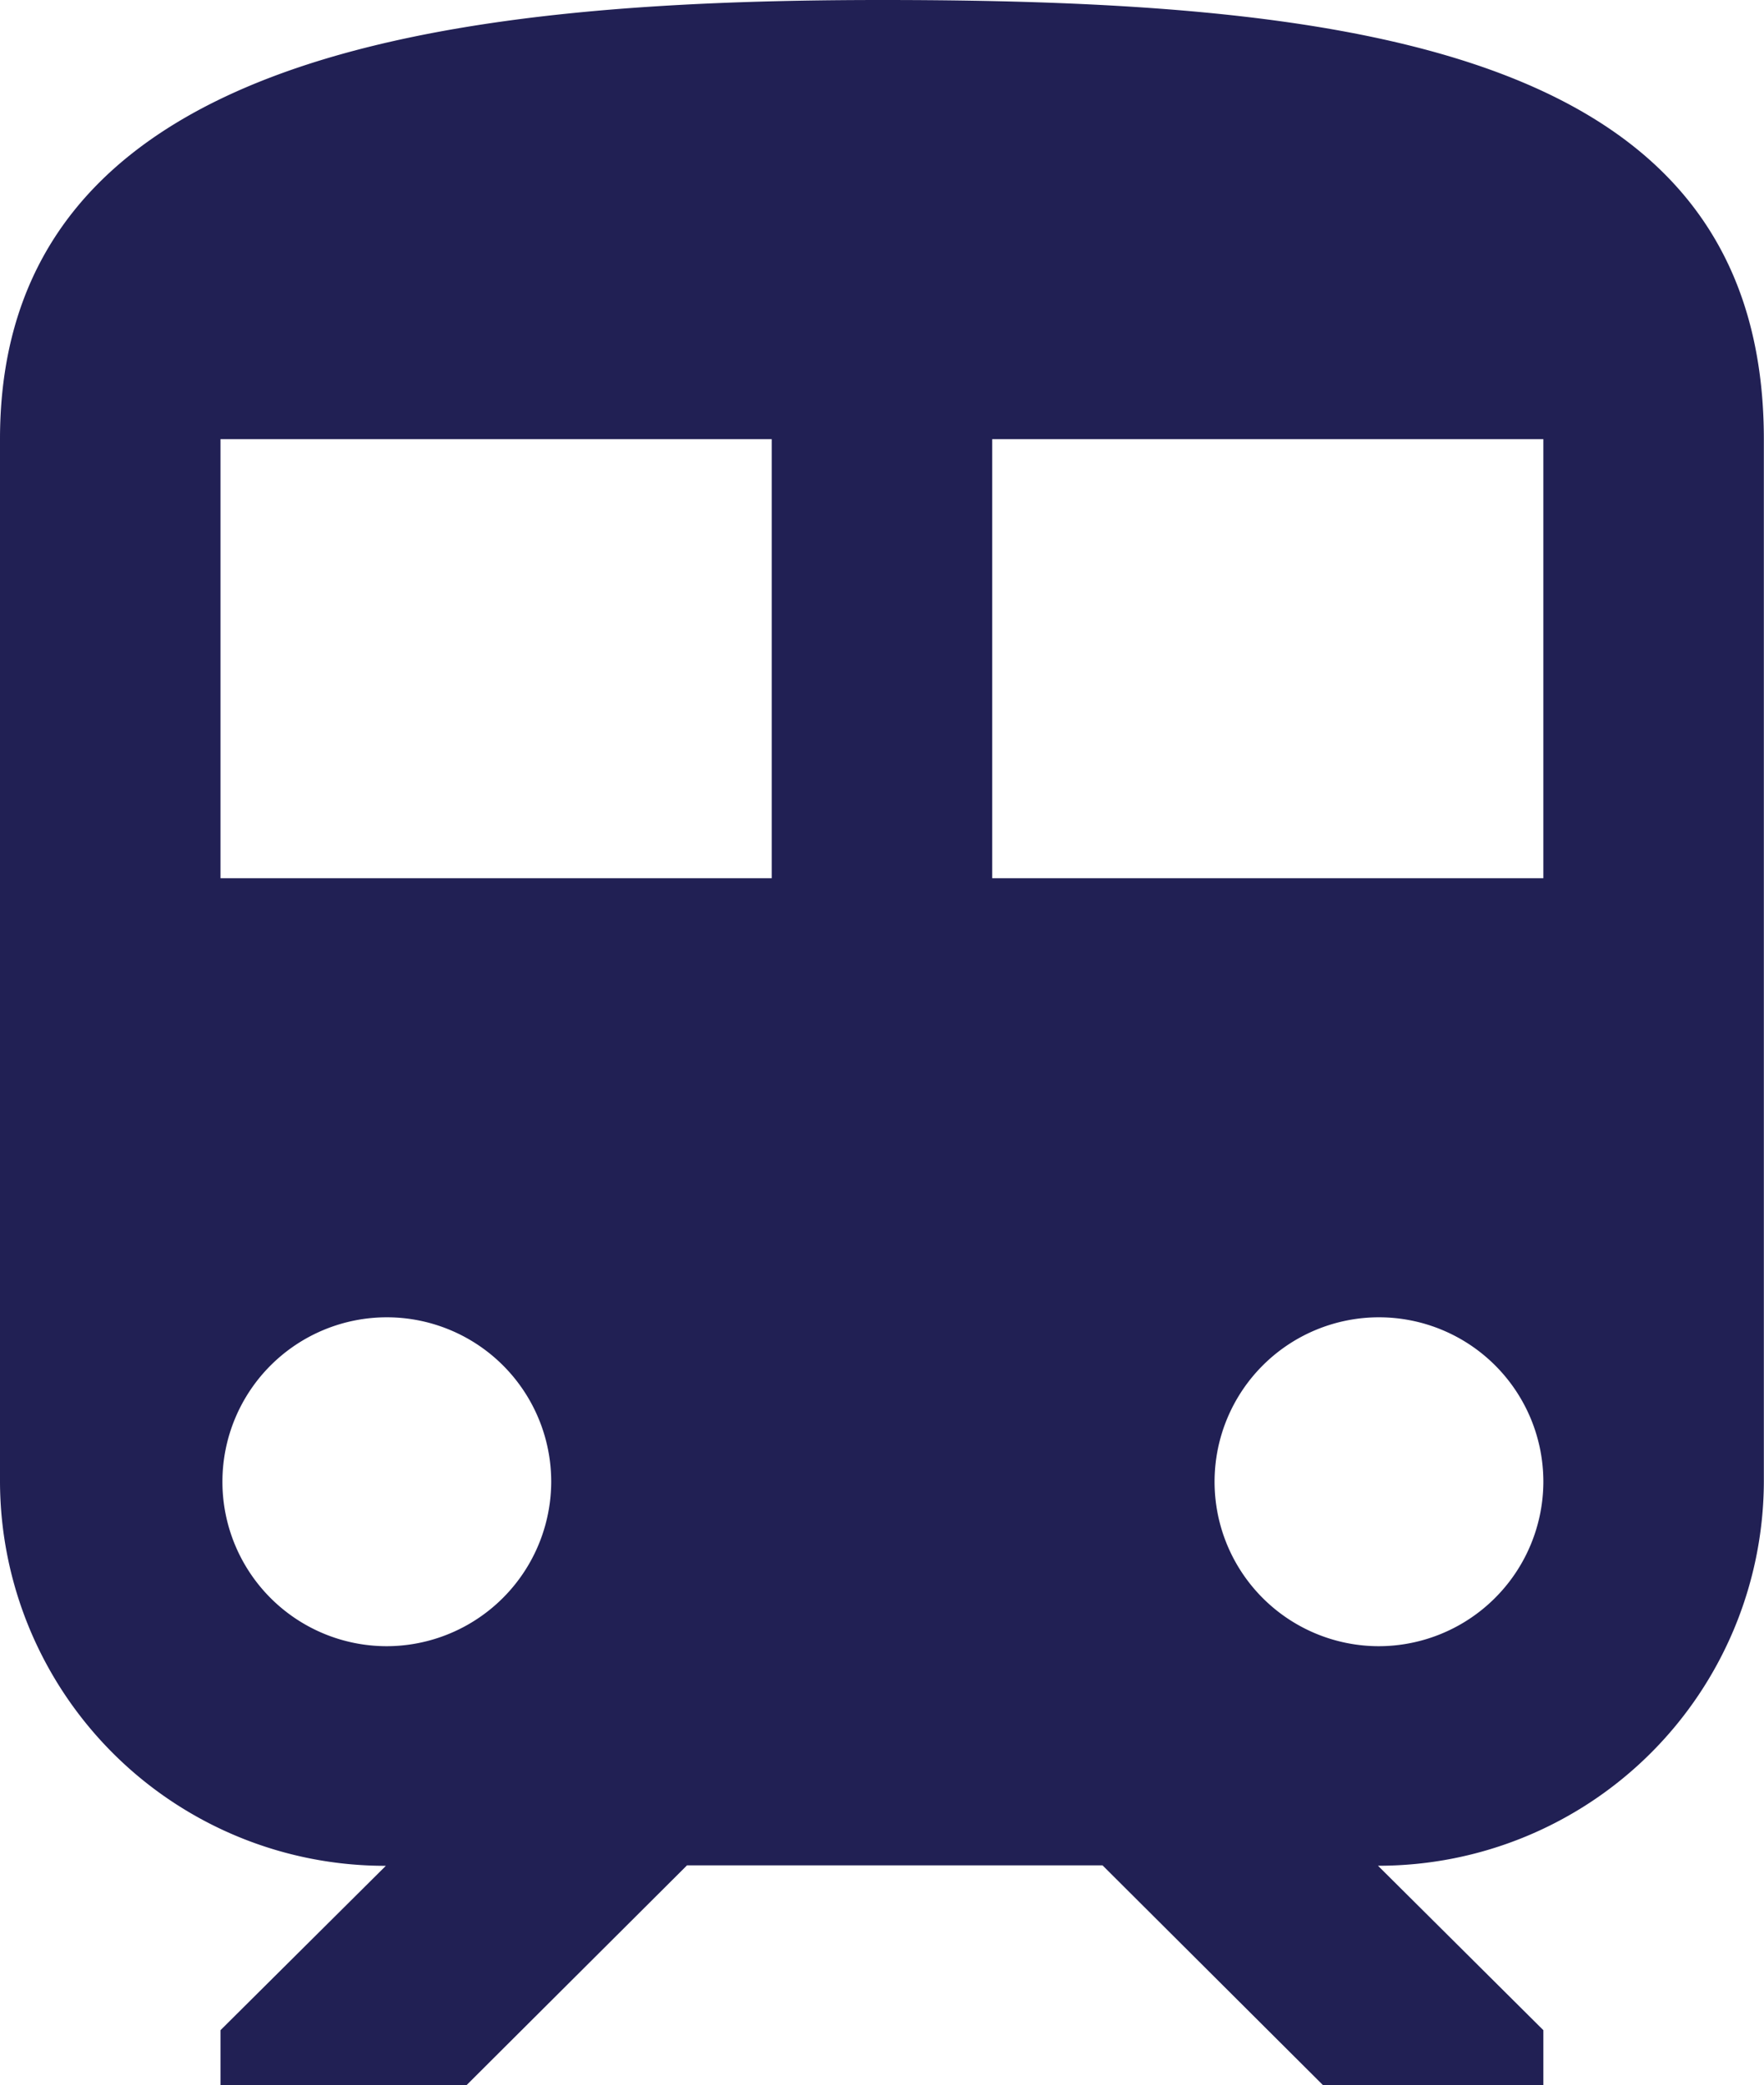
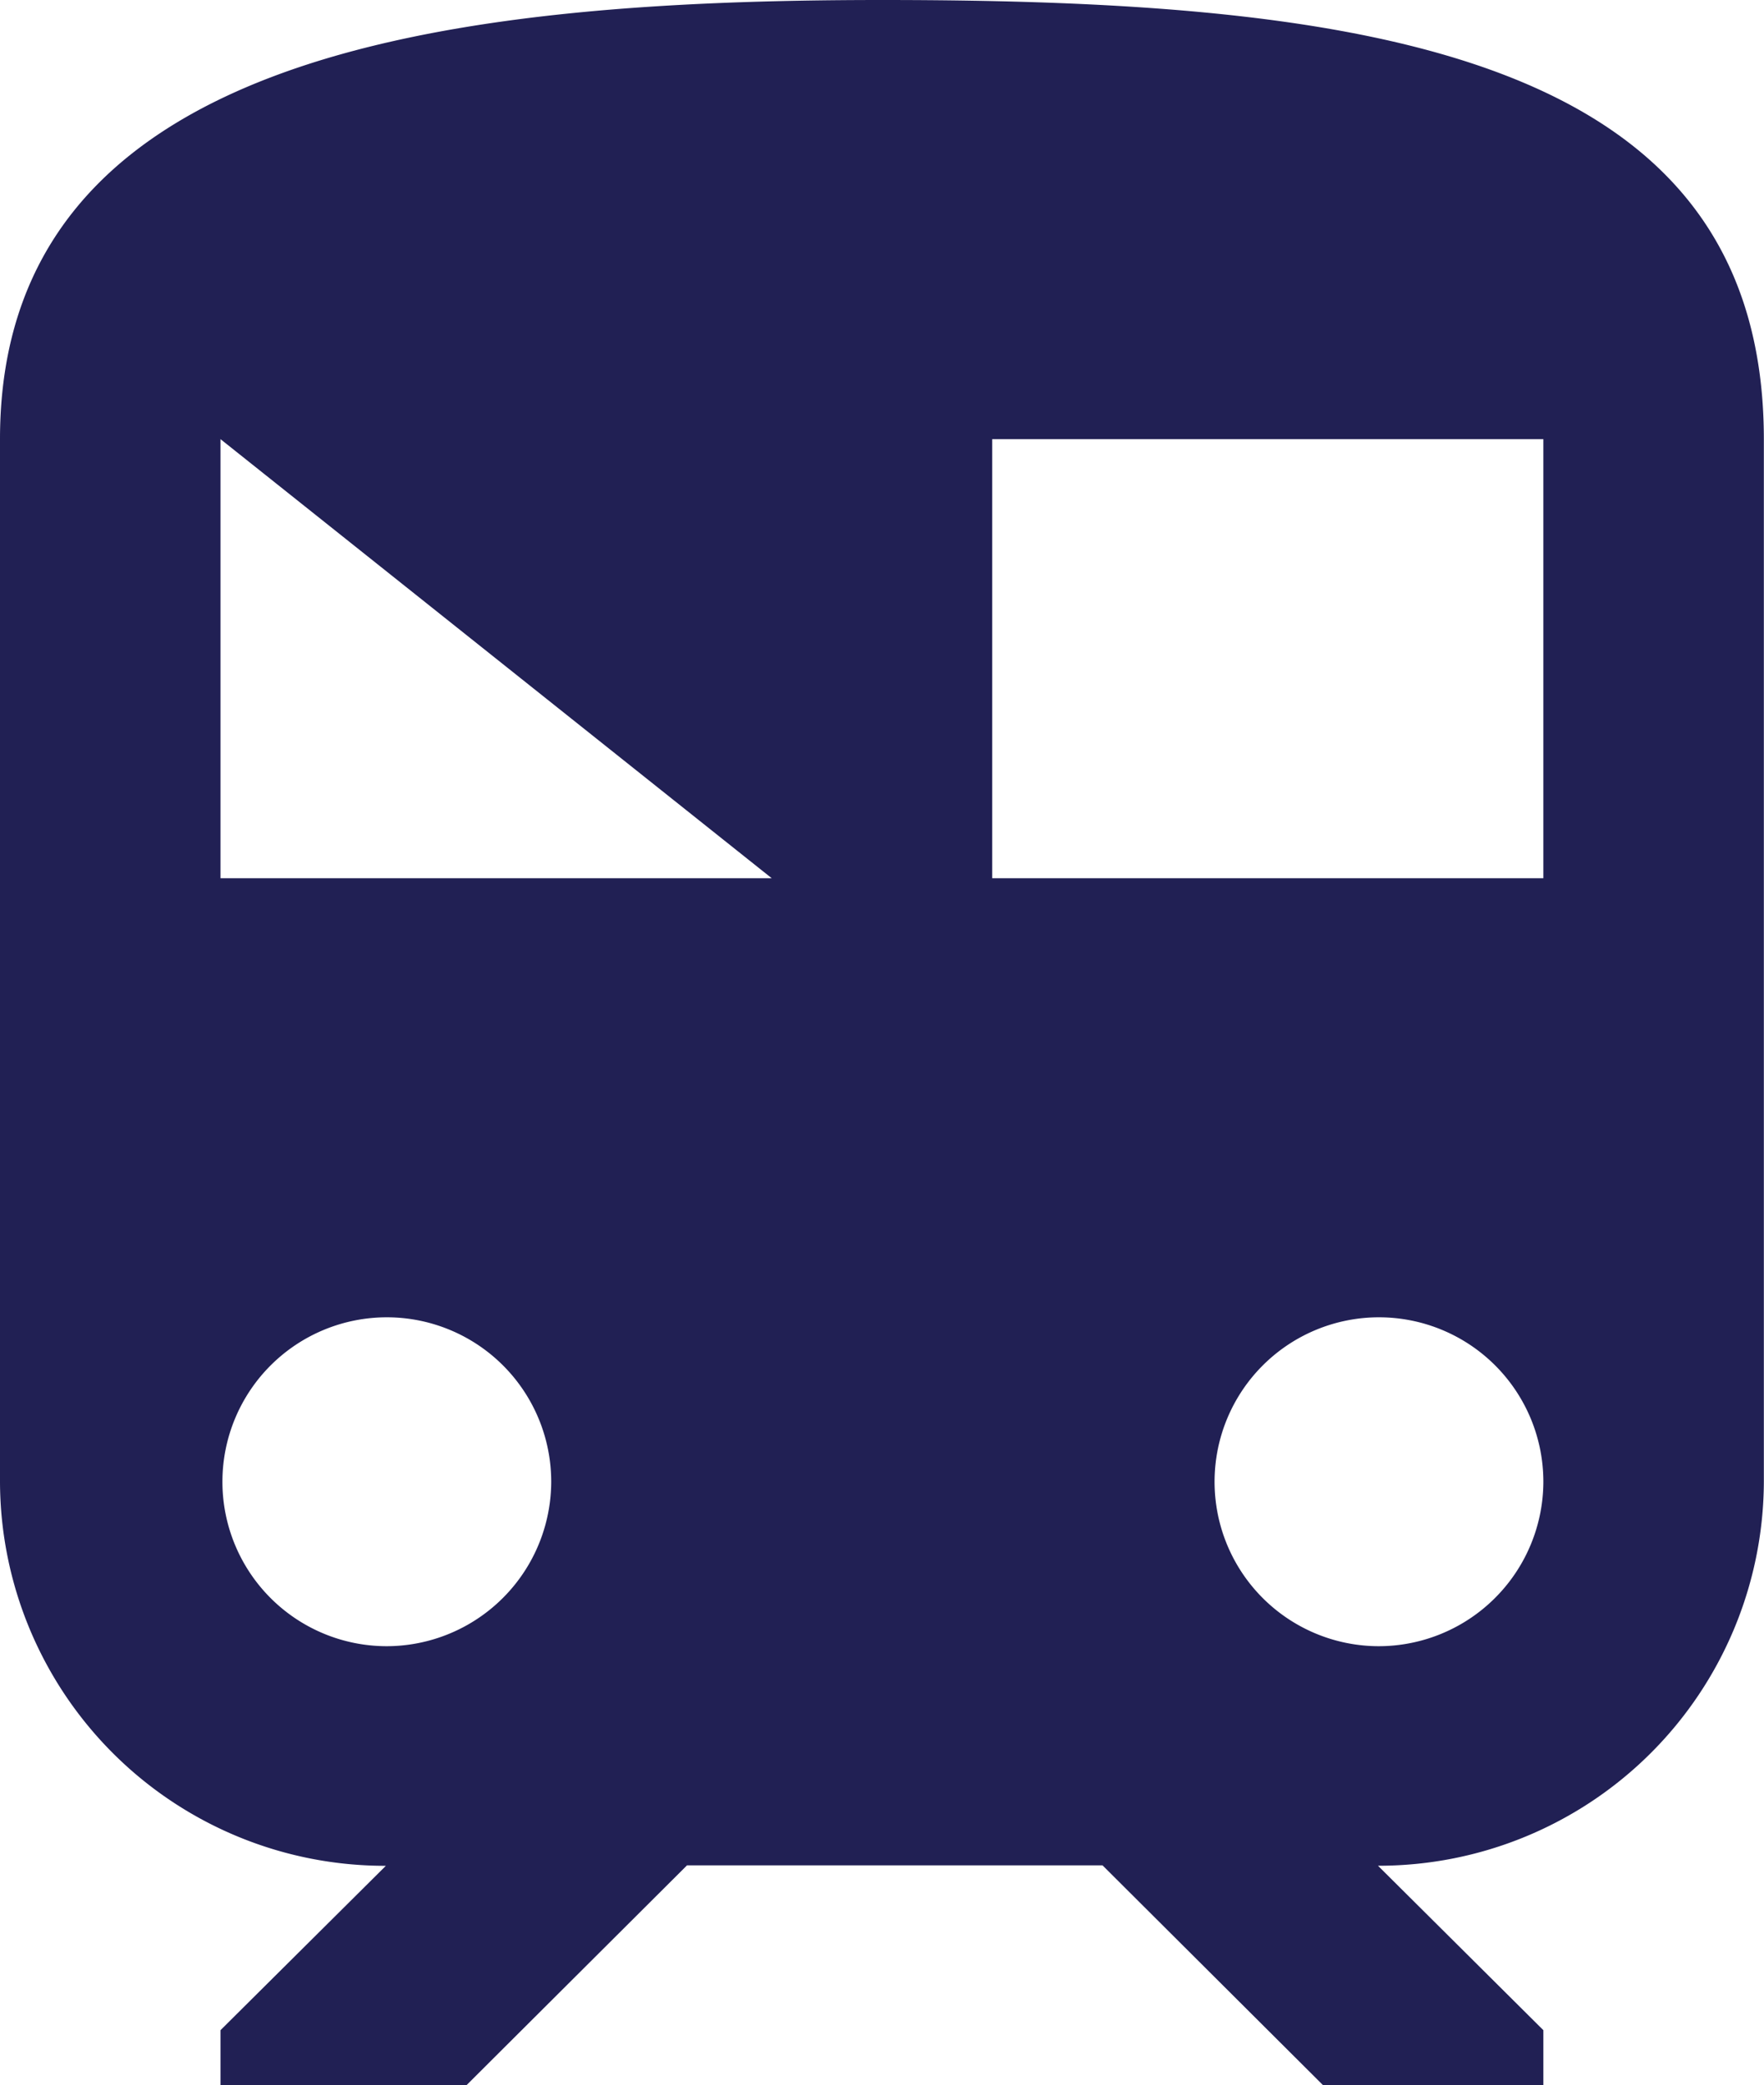
<svg xmlns="http://www.w3.org/2000/svg" width="25.688" height="30.358" viewBox="0 0 25.688 30.358">
-   <path id="icon_access04" d="M18.469,3.375c-6.422,0-12.844.8-12.844,6.393V24.947a5.606,5.606,0,0,0,5.619,5.59L8.836,32.93v.8h3.583l3.211-3.2h6.05l3.211,3.2H28.1v-.8l-2.408-2.394a5.611,5.611,0,0,0,5.619-5.59V9.775C31.312,4.17,25.562,3.375,18.469,3.375ZM11.244,27.34a2.394,2.394,0,1,1,2.408-2.394A2.4,2.4,0,0,1,11.244,27.34Zm5.619-11.18H8.836V9.768h8.027Zm3.211,0V9.768H28.1V16.16Zm5.619,11.18A2.394,2.394,0,1,1,28.1,24.947,2.4,2.4,0,0,1,25.693,27.34Z" transform="translate(-5.625 -3.375)" fill="#212054" />
+   <path id="icon_access04" d="M18.469,3.375c-6.422,0-12.844.8-12.844,6.393V24.947a5.606,5.606,0,0,0,5.619,5.59L8.836,32.93v.8h3.583l3.211-3.2h6.05l3.211,3.2H28.1v-.8l-2.408-2.394a5.611,5.611,0,0,0,5.619-5.59V9.775C31.312,4.17,25.562,3.375,18.469,3.375ZM11.244,27.34a2.394,2.394,0,1,1,2.408-2.394A2.4,2.4,0,0,1,11.244,27.34Zm5.619-11.18H8.836V9.768Zm3.211,0V9.768H28.1V16.16Zm5.619,11.18A2.394,2.394,0,1,1,28.1,24.947,2.4,2.4,0,0,1,25.693,27.34Z" transform="translate(-5.625 -3.375)" fill="#212054" />
</svg>